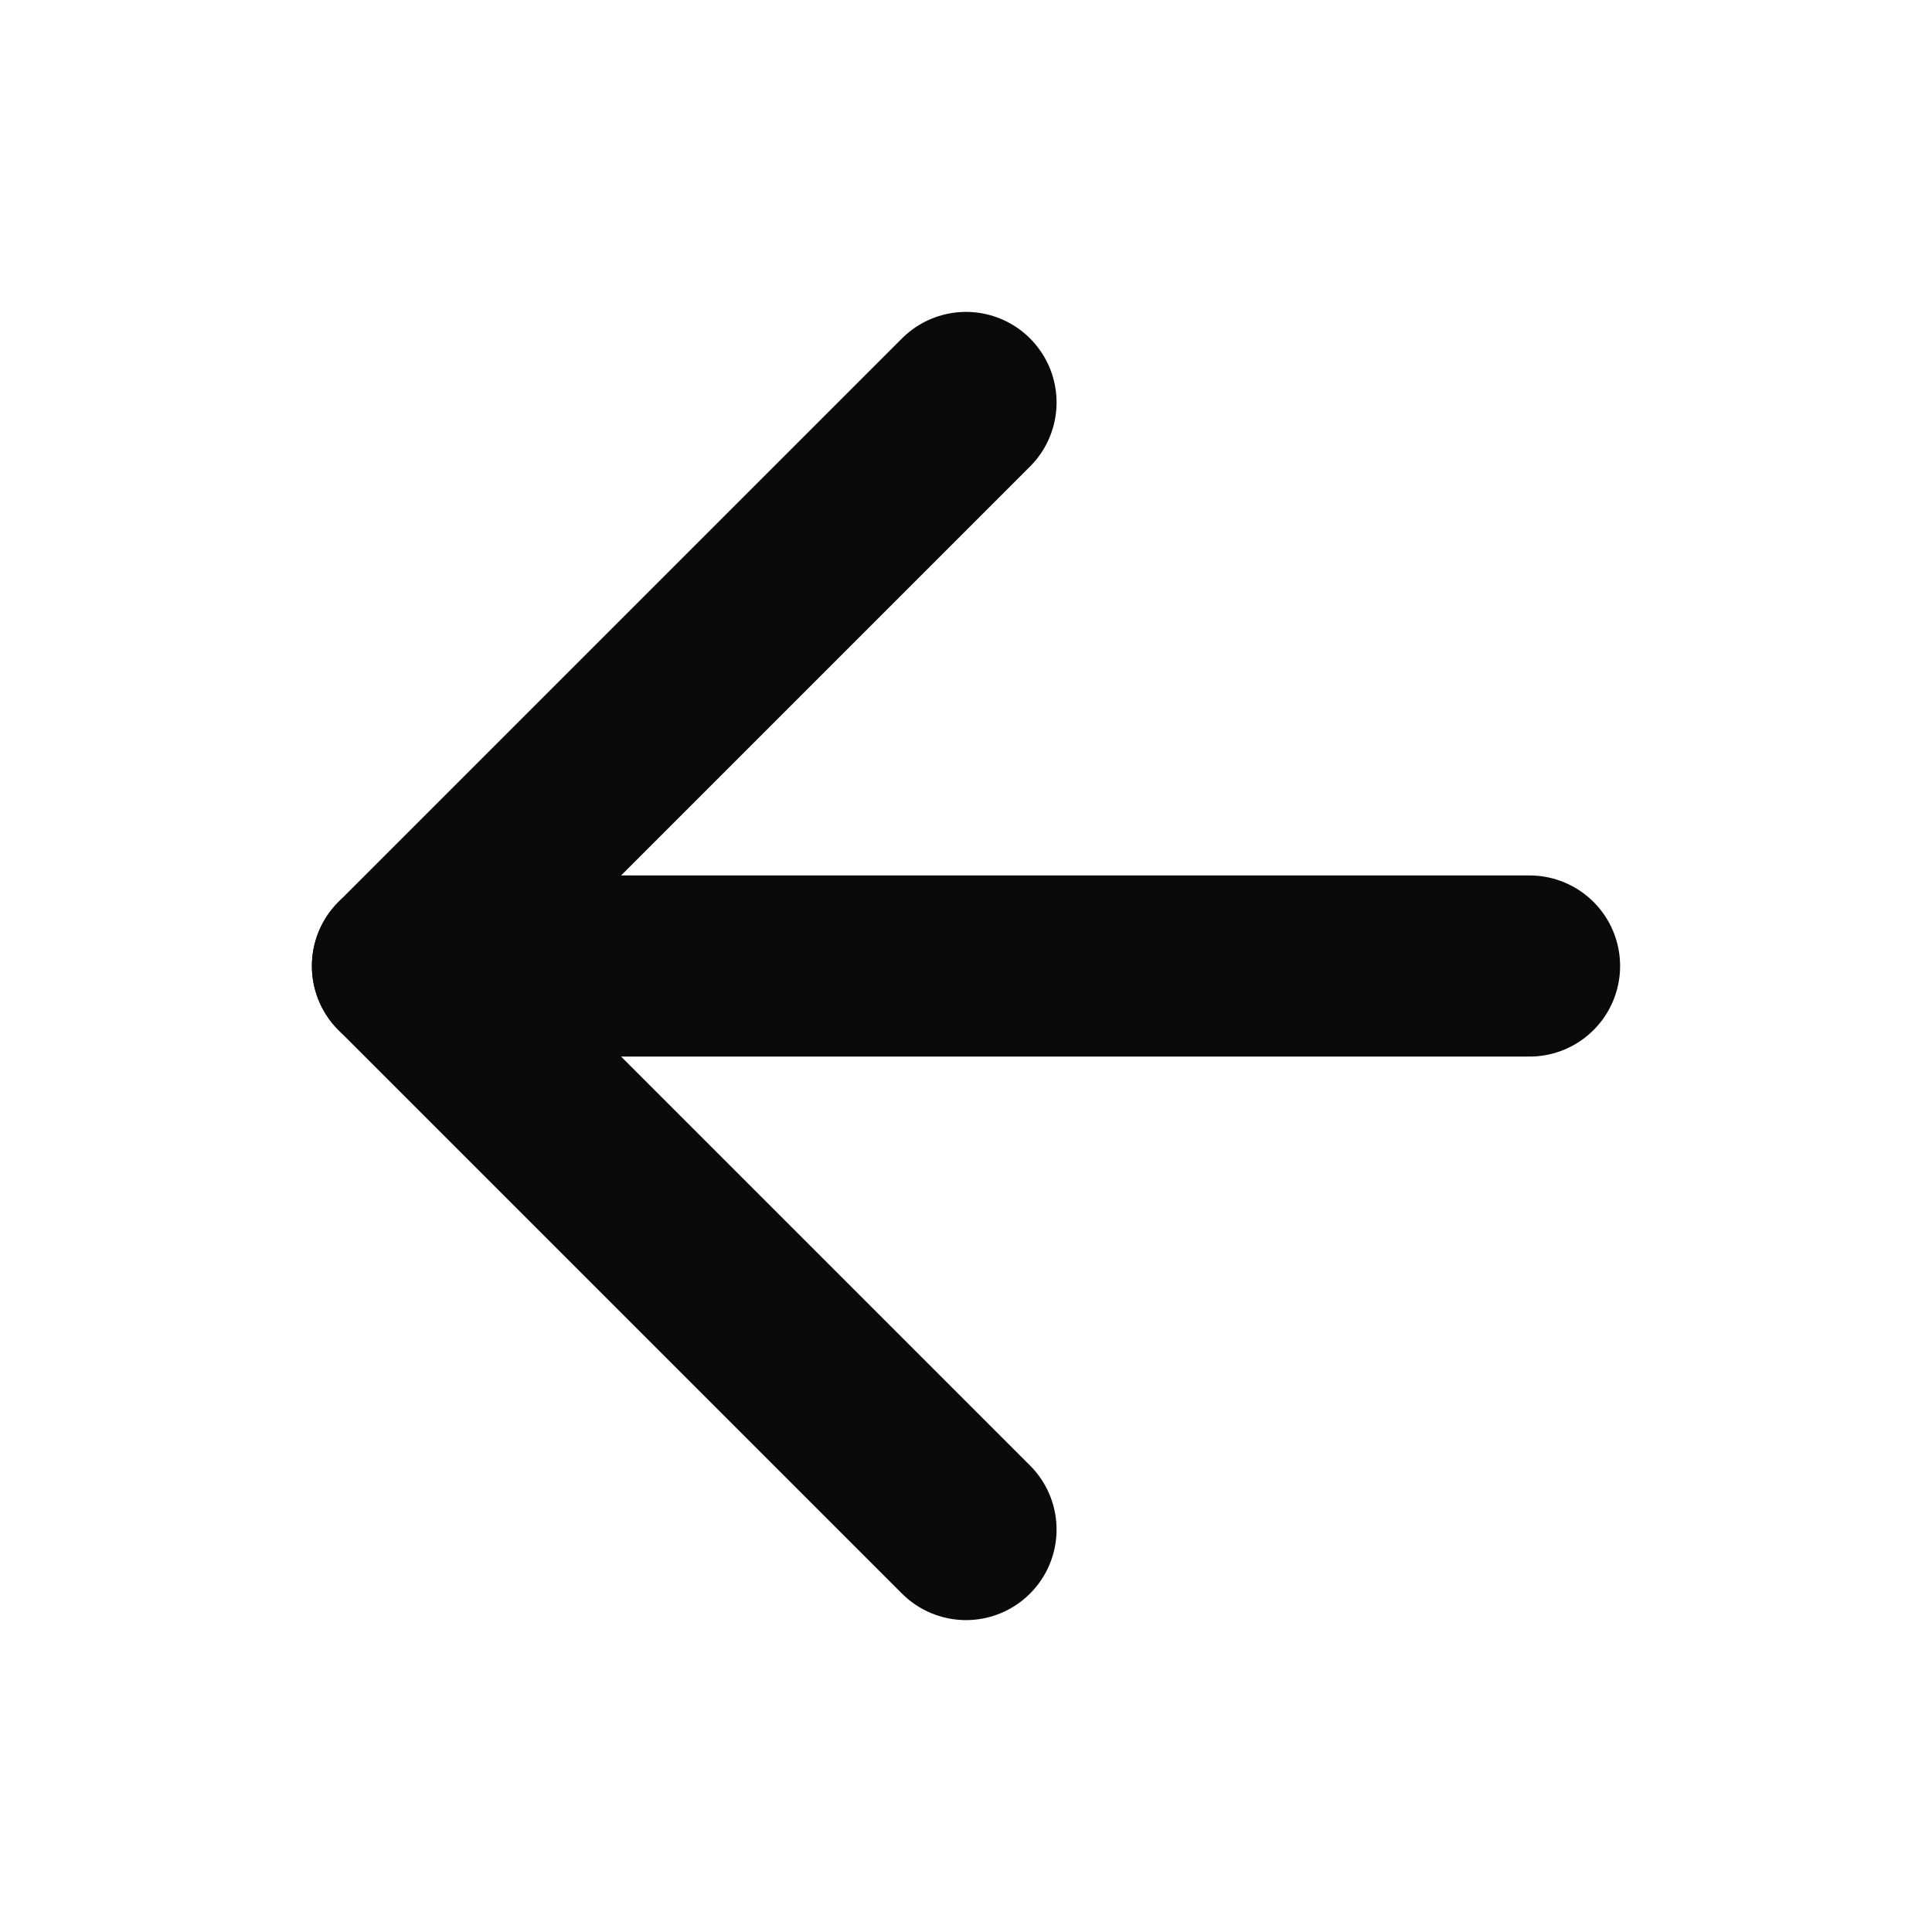
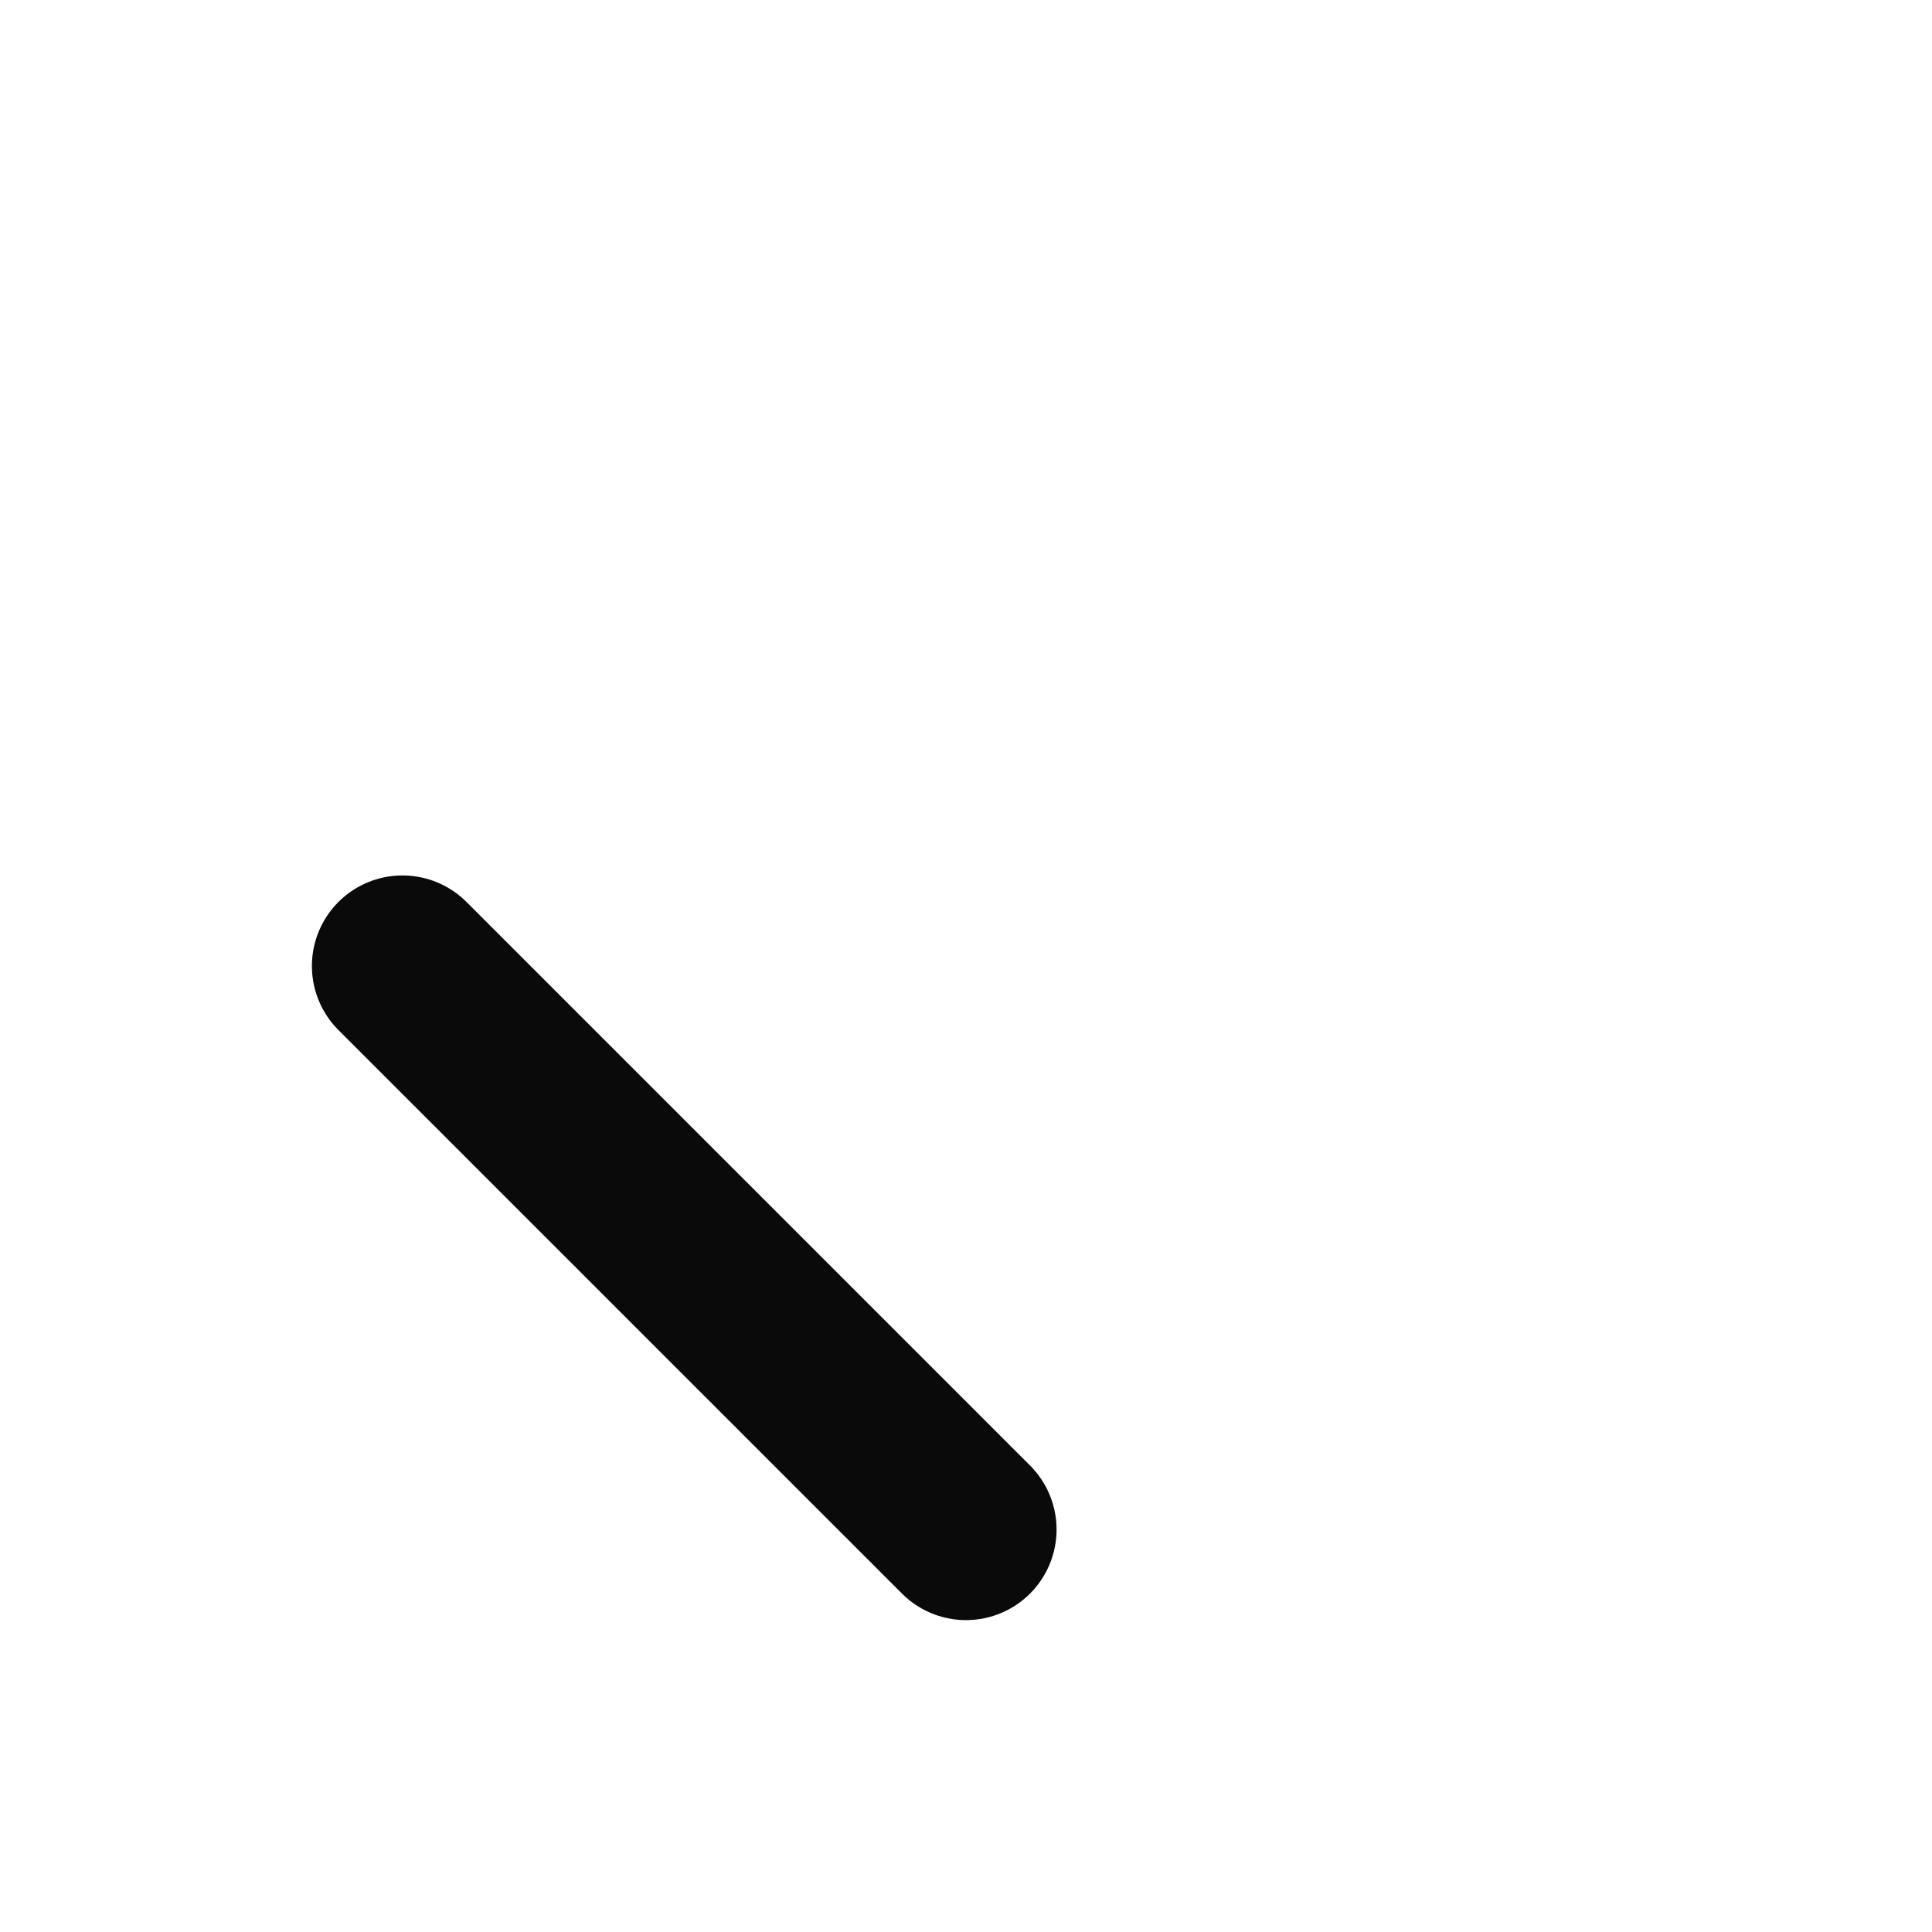
<svg xmlns="http://www.w3.org/2000/svg" width="16" height="16" viewBox="0 0 16 16" fill="none">
-   <path d="M12.667 8H3.333" stroke="#0A0A0B" stroke-width="1.5" stroke-linecap="round" stroke-linejoin="round" />
-   <path d="M8 12.667L3.333 8L8 3.333" stroke="#0A0A0B" stroke-width="1.5" stroke-linecap="round" stroke-linejoin="round" />
+   <path d="M8 12.667L3.333 8" stroke="#0A0A0B" stroke-width="1.5" stroke-linecap="round" stroke-linejoin="round" />
</svg>